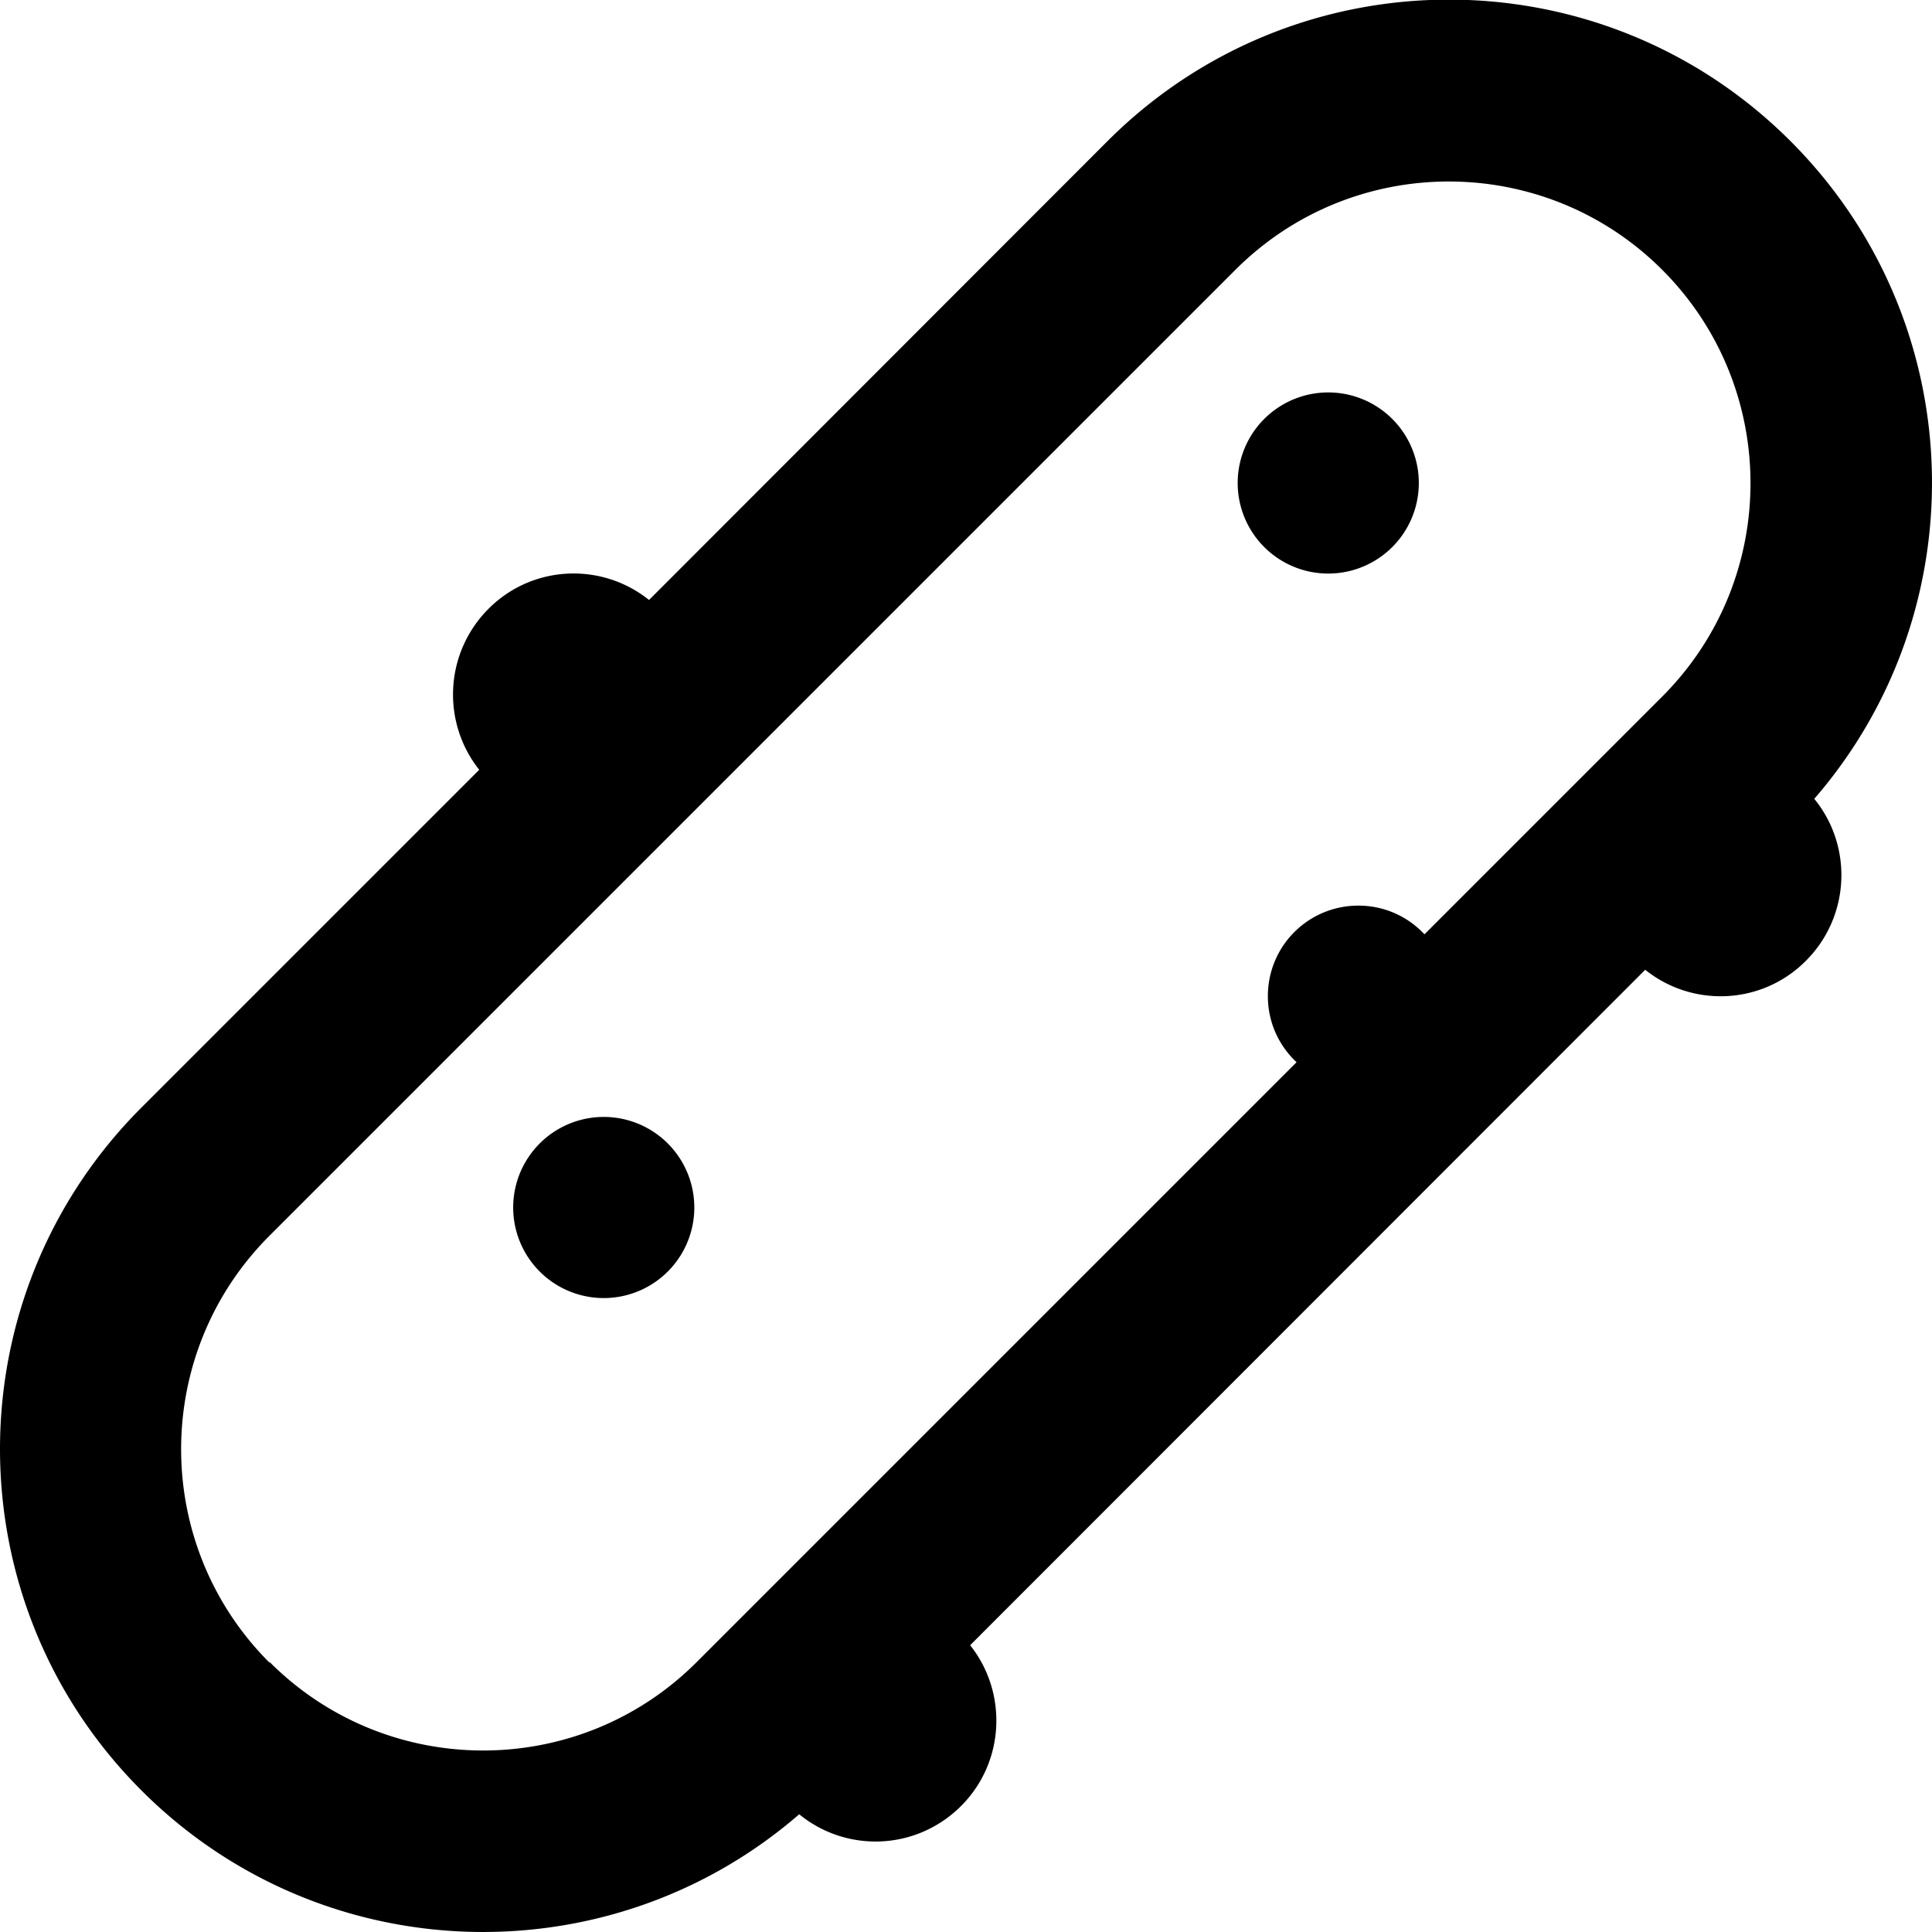
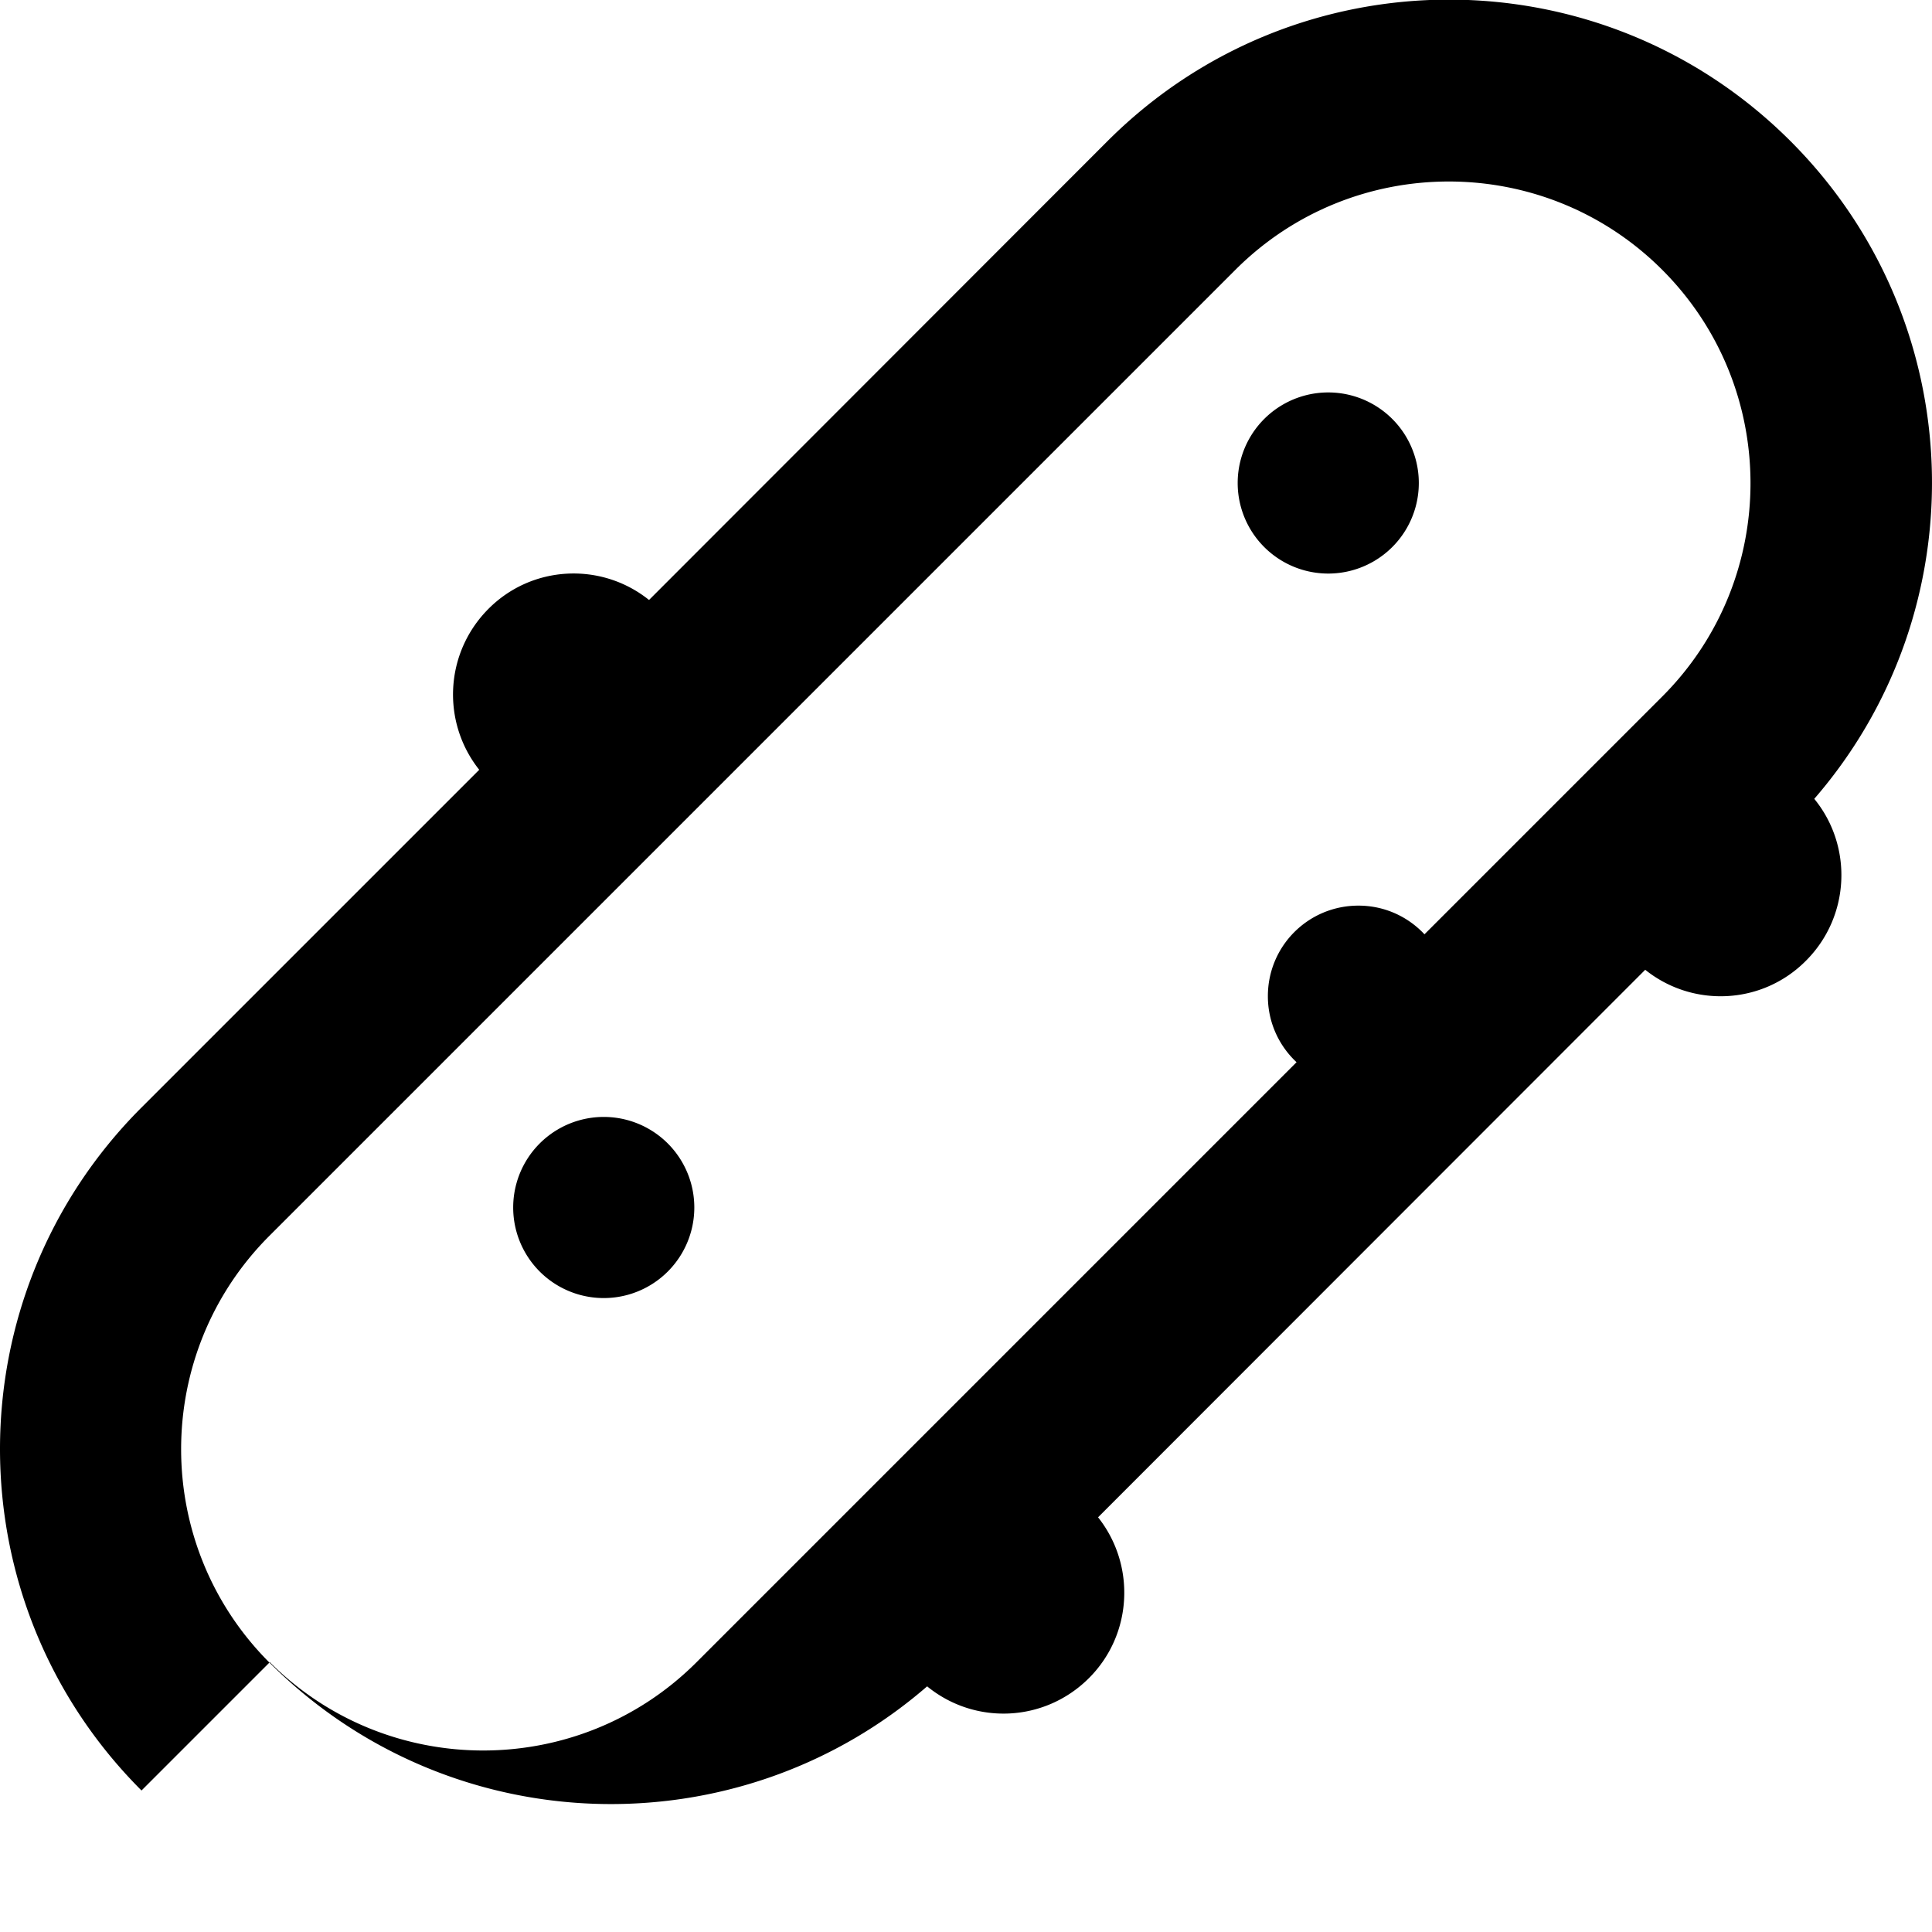
<svg xmlns="http://www.w3.org/2000/svg" viewBox="0 0 512 512">
-   <path d="M71.4 440.6c-31.2-31.2-31.2-81.9 0-113.1l256-256c31.2-31.2 81.9-31.2 113.1 0s31.2 81.9 0 113.1l-63 63c-4.4-4.7-10.6-7.6-17.5-7.6c-13.3 0-24 10.7-24 24c0 6.9 2.9 13.1 7.6 17.5l-159 159c-31.2 31.2-81.9 31.2-113.1 0zM37.5 474.5c47.8 47.8 124 49.9 174.3 6.3c12.6 10.3 31.1 9.6 42.9-2.2c11.6-11.6 12.4-30 2.4-42.6L436 257c12.6 10.1 31 9.3 42.6-2.4c11.7-11.7 12.5-30.3 2.2-42.9c43.6-50.3 41.5-126.5-6.3-174.3c-50-50-131-50-181 0L172 159c-12.6-10.1-31-9.3-42.6 2.4s-12.4 30-2.4 42.6L37.5 293.5c-50 50-50 131 0 181zM352 152a24 24 0 1 0 0-48 24 24 0 1 0 0 48zM184 320a24 24 0 1 0 -48 0 24 24 0 1 0 48 0z" />
+   <path d="M71.4 440.6c-31.2-31.2-31.2-81.9 0-113.1l256-256c31.2-31.2 81.9-31.2 113.1 0s31.2 81.9 0 113.1l-63 63c-4.4-4.7-10.6-7.6-17.5-7.6c-13.3 0-24 10.7-24 24c0 6.9 2.9 13.1 7.6 17.5l-159 159c-31.2 31.2-81.9 31.2-113.1 0zc47.8 47.8 124 49.9 174.3 6.3c12.6 10.3 31.1 9.6 42.9-2.2c11.6-11.6 12.4-30 2.4-42.6L436 257c12.6 10.1 31 9.3 42.6-2.4c11.7-11.7 12.5-30.3 2.2-42.9c43.6-50.3 41.5-126.5-6.3-174.3c-50-50-131-50-181 0L172 159c-12.6-10.1-31-9.3-42.6 2.4s-12.4 30-2.4 42.6L37.5 293.5c-50 50-50 131 0 181zM352 152a24 24 0 1 0 0-48 24 24 0 1 0 0 48zM184 320a24 24 0 1 0 -48 0 24 24 0 1 0 48 0z" />
</svg>